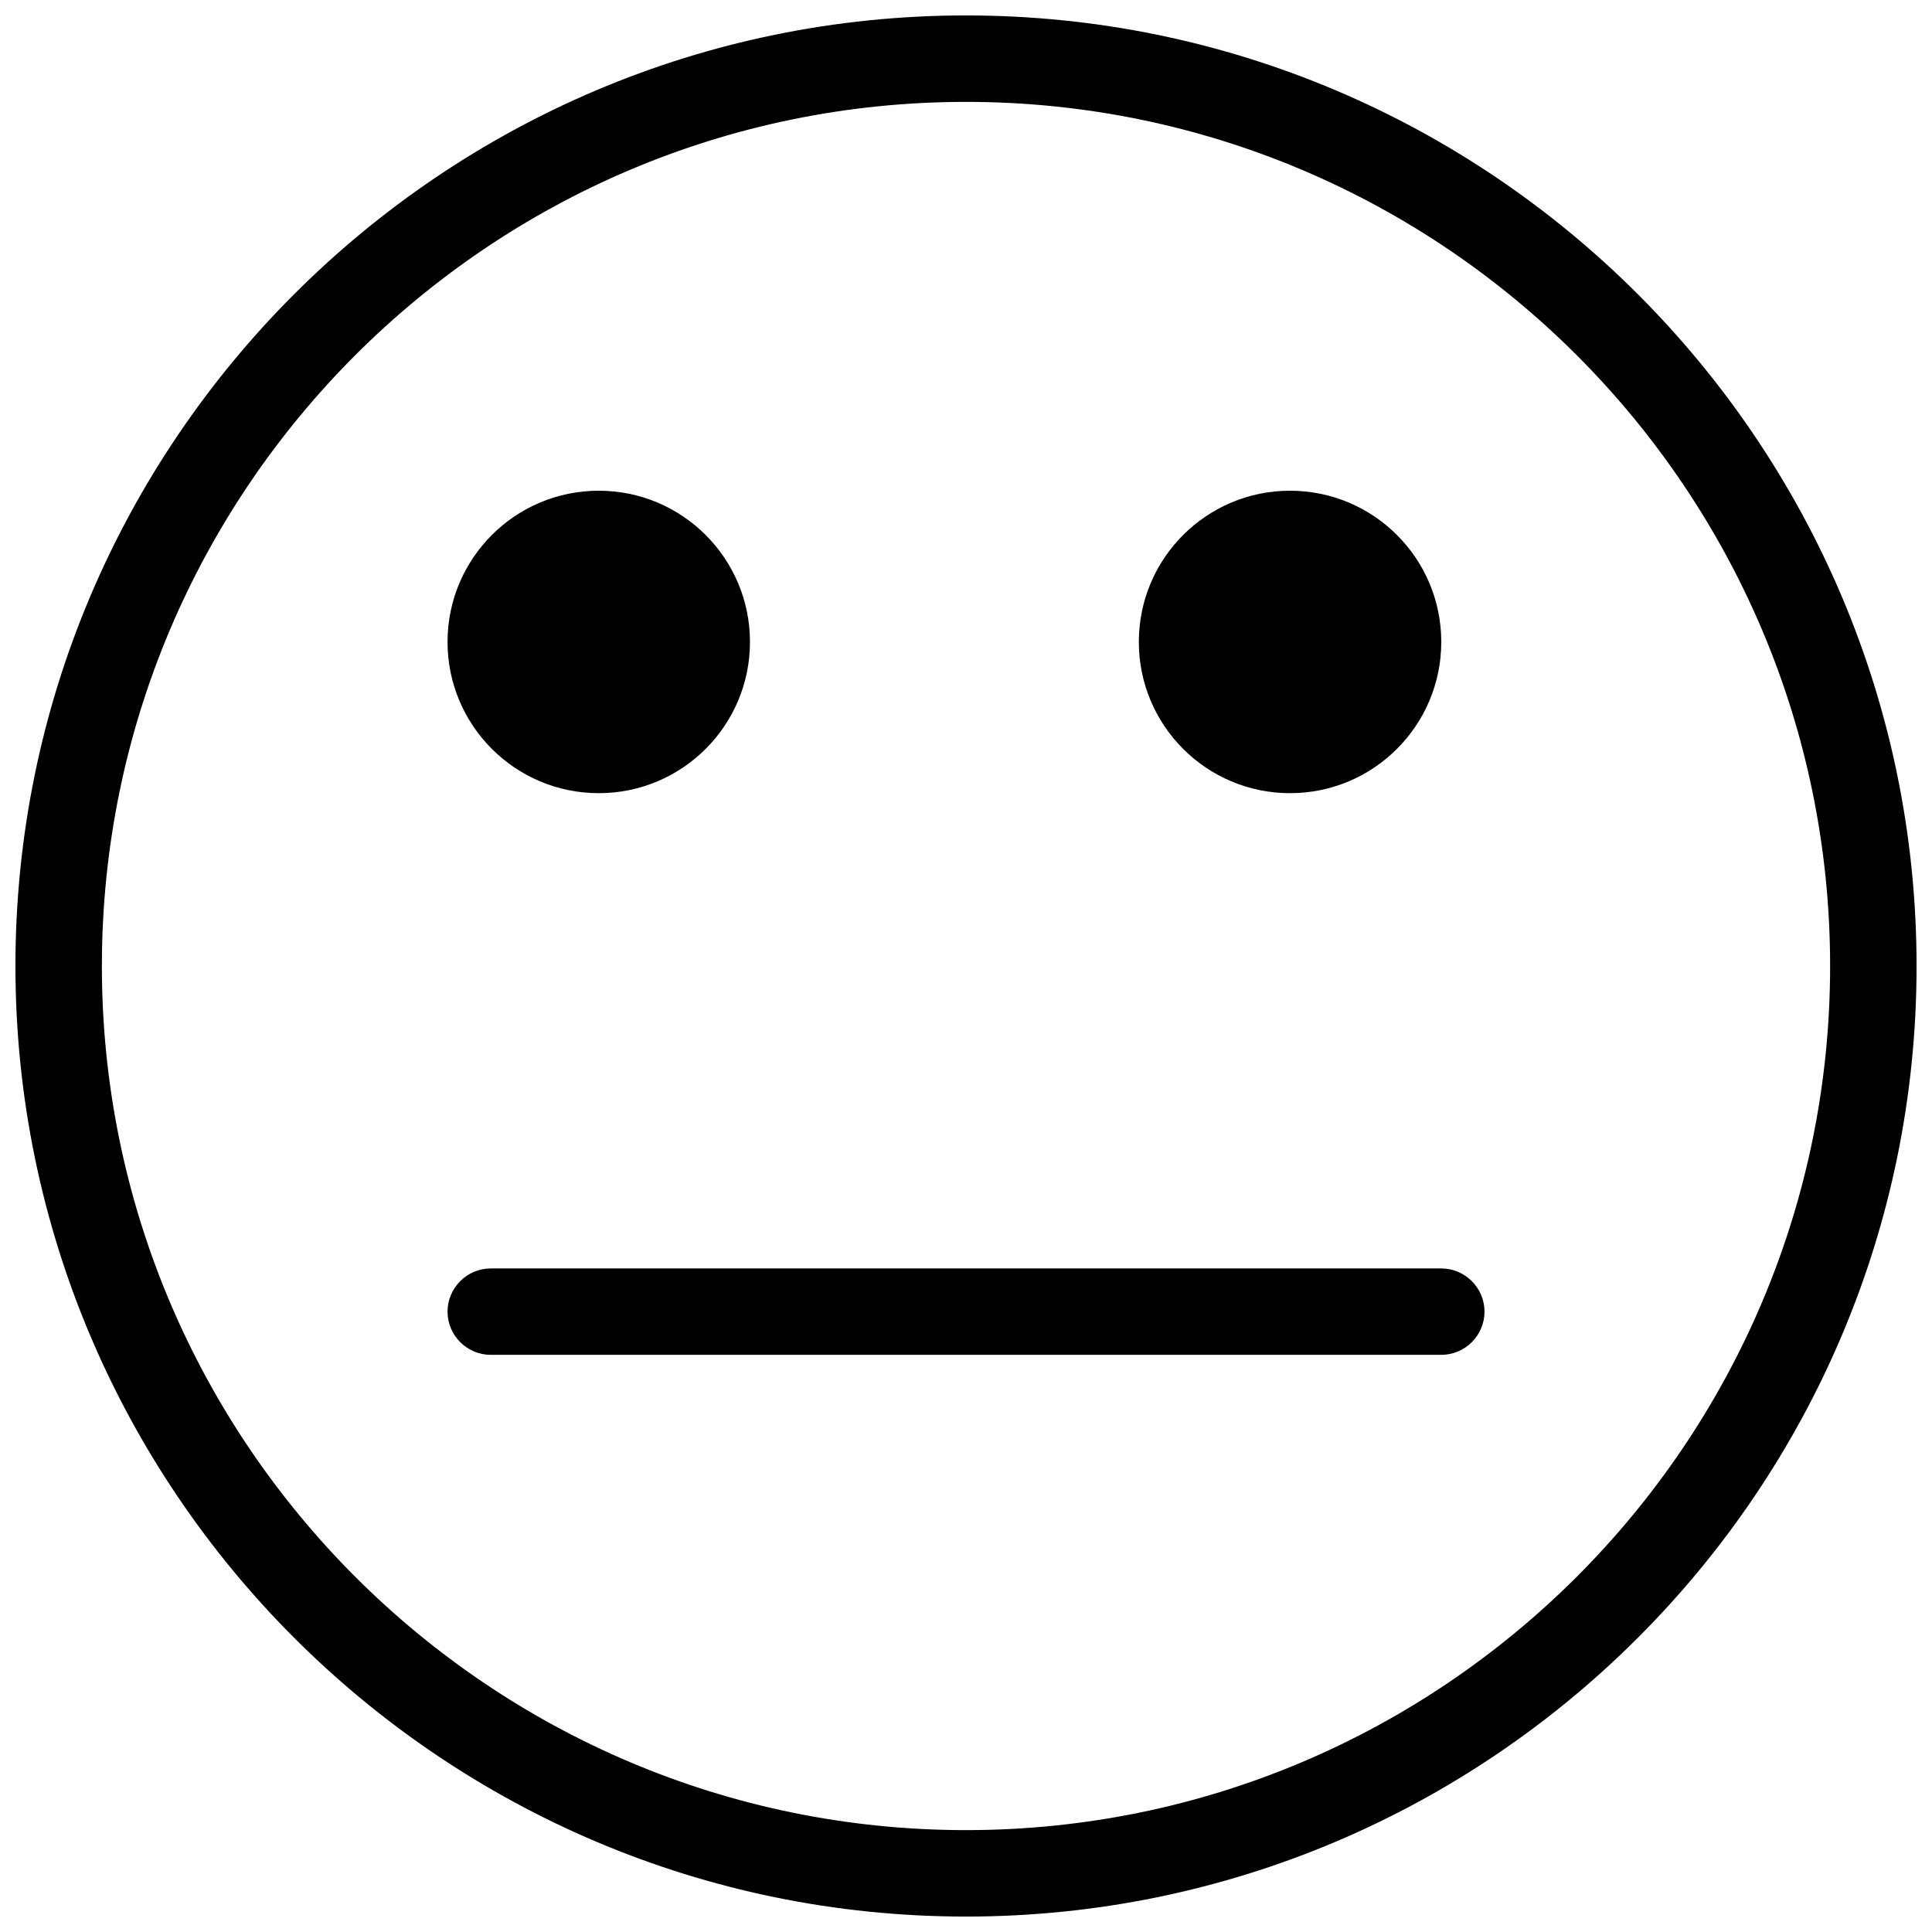
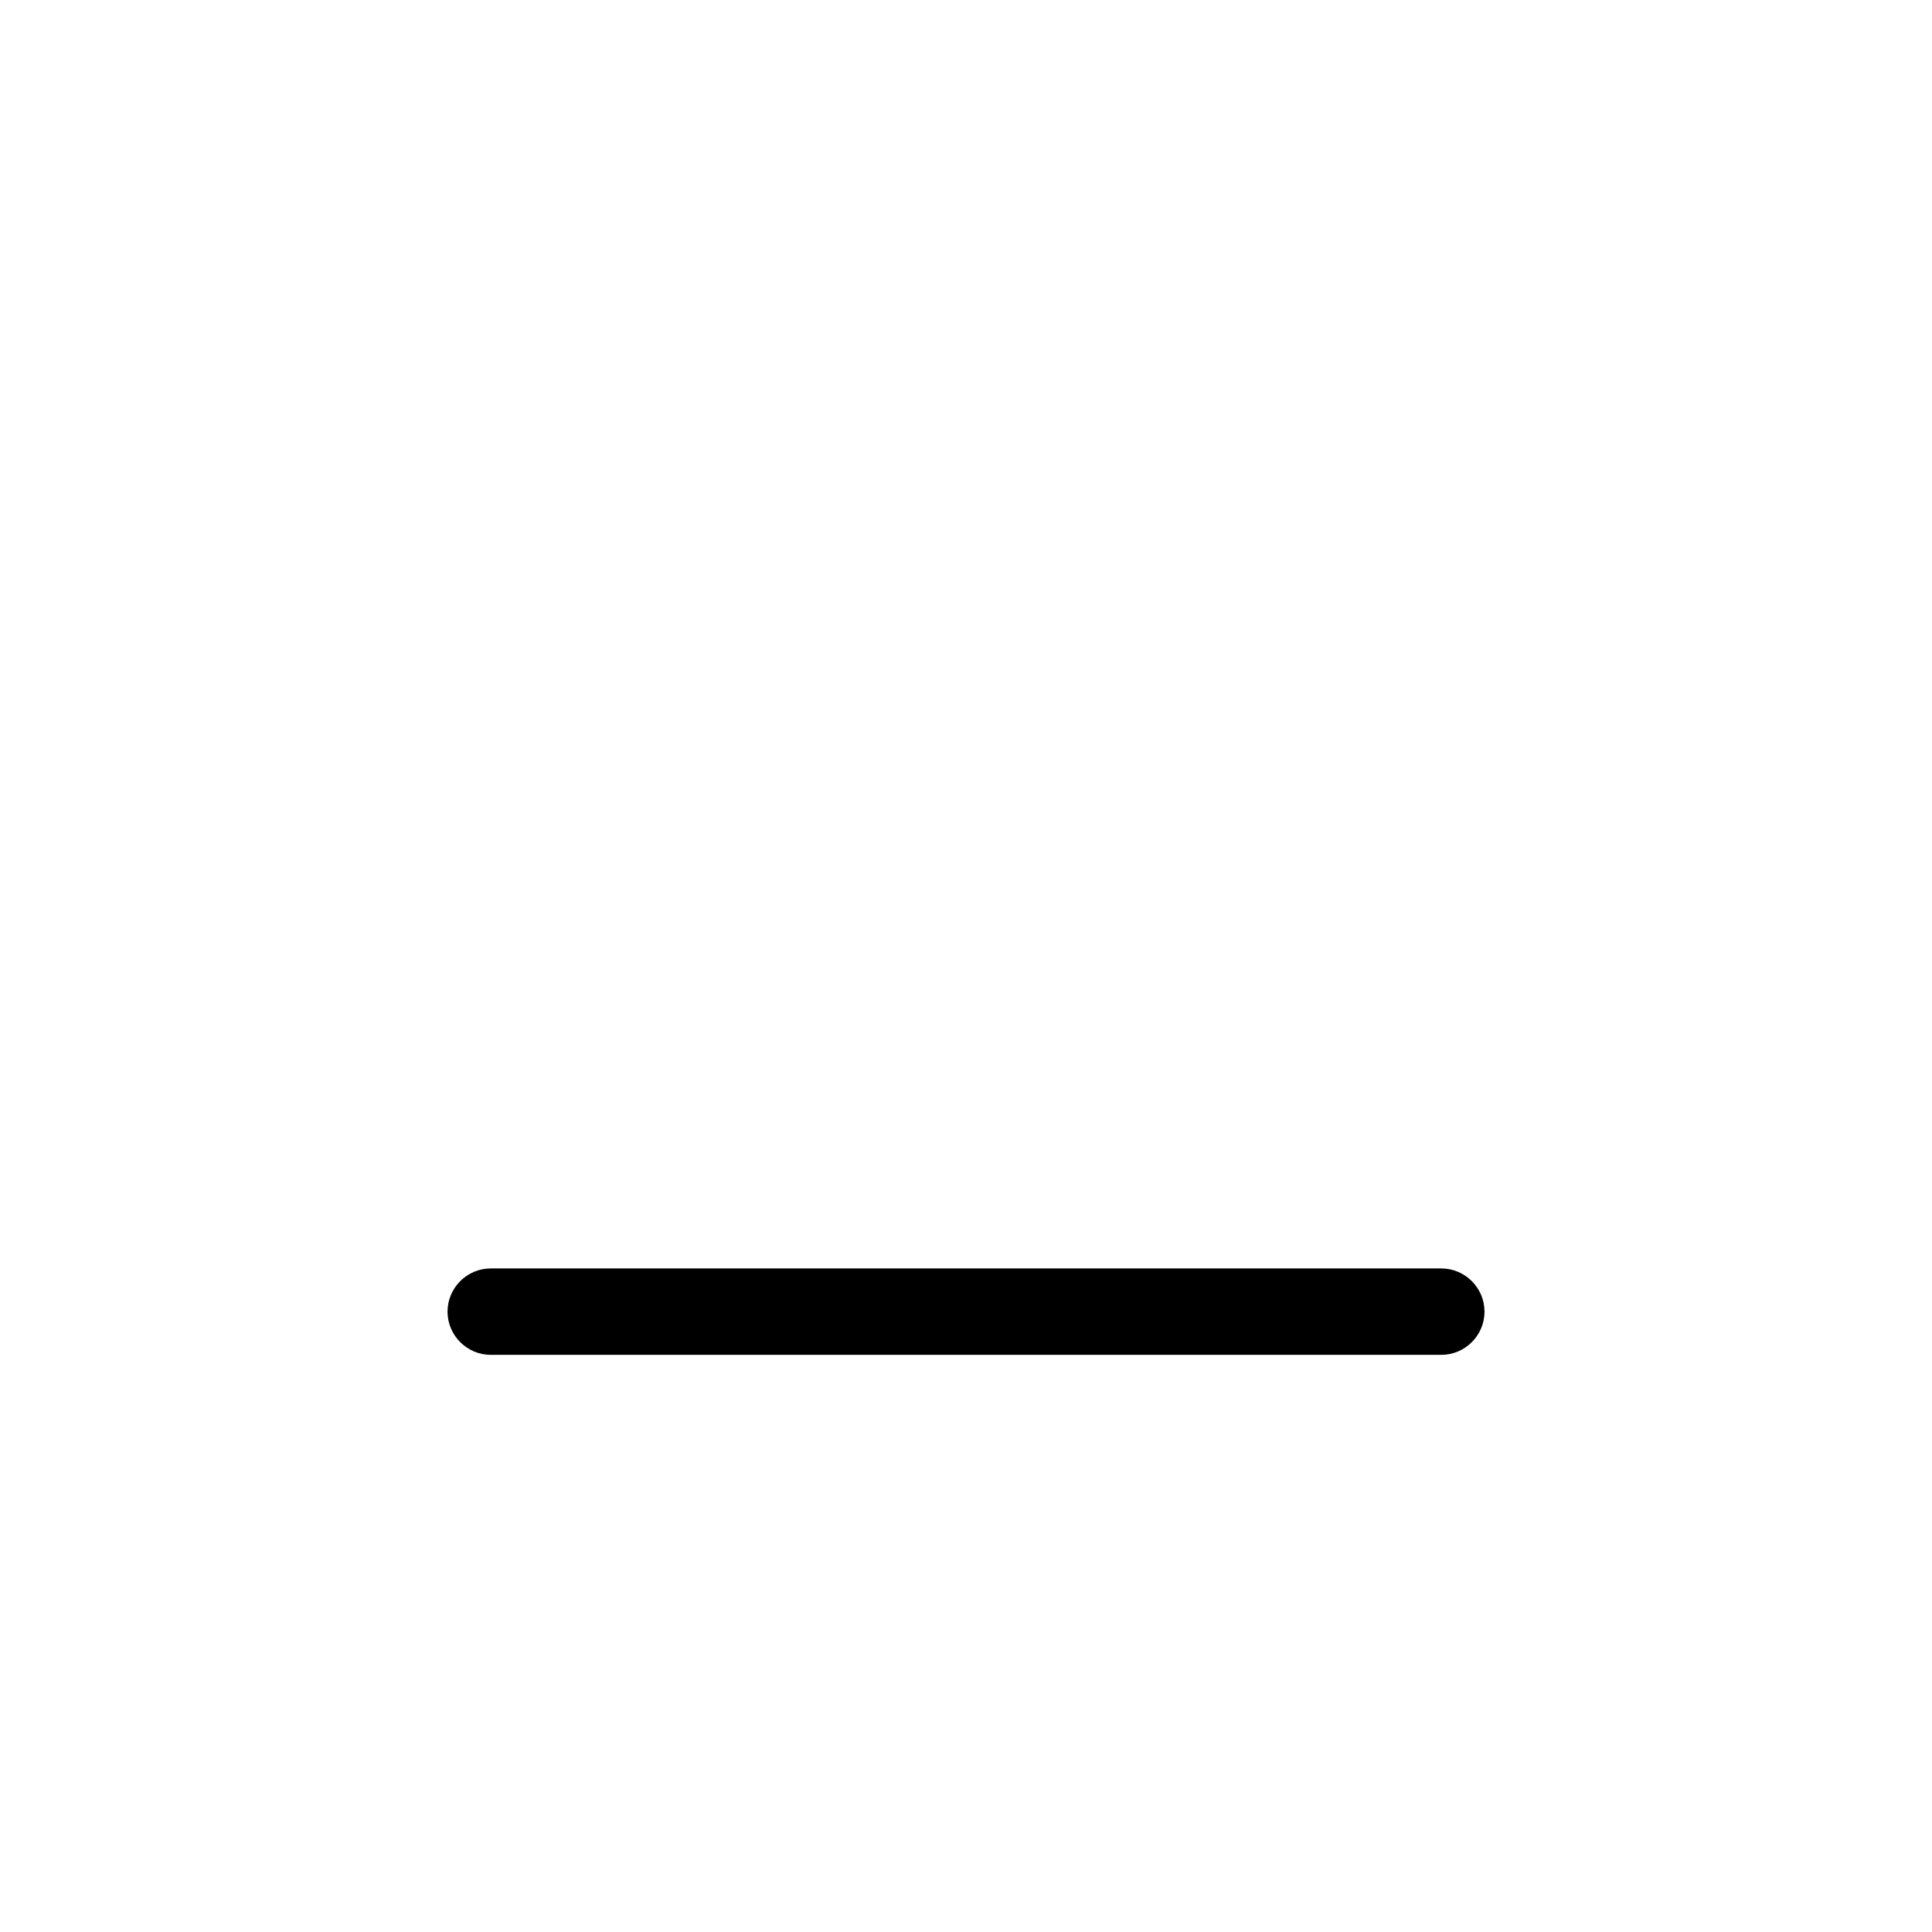
<svg xmlns="http://www.w3.org/2000/svg" width="800px" height="800px" version="1.1" viewBox="144 144 512 512">
  <defs>
    <clipPath id="a">
-       <path d="m148.09 148.09h503.81v503.81h-503.81z" />
-     </clipPath>
+       </clipPath>
  </defs>
-   <path d="m342.75 314.12c0 22.133-17.941 40.078-40.074 40.078s-40.074-17.945-40.074-40.078c0-22.133 17.941-40.074 40.074-40.074s40.074 17.941 40.074 40.074" />
-   <path d="m525.95 314.12c0 22.133-17.941 40.078-40.074 40.078s-40.074-17.945-40.074-40.078c0-22.133 17.941-40.074 40.074-40.074s40.074 17.941 40.074 40.074" />
  <g clip-path="url(#a)">
-     <path d="m400 148.09c-138.89 0-251.91 113.01-251.91 251.91 0 138.89 113.01 251.91 251.91 251.91 138.89 0 251.91-113.01 251.91-251.91-0.004-138.89-113.02-251.91-251.91-251.91zm0 480.91c-126.3 0-229-102.71-229-229 0-126.3 102.71-229 229-229s229 102.71 229 229c0 126.29-102.71 229-229 229z" />
-   </g>
+     </g>
  <path d="m525.95 480.15h-251.9c-6.297 0-11.449 5.152-11.449 11.449s5.152 11.449 11.449 11.449h251.91c6.297 0 11.449-5.152 11.449-11.449s-5.152-11.449-11.453-11.449z" />
</svg>